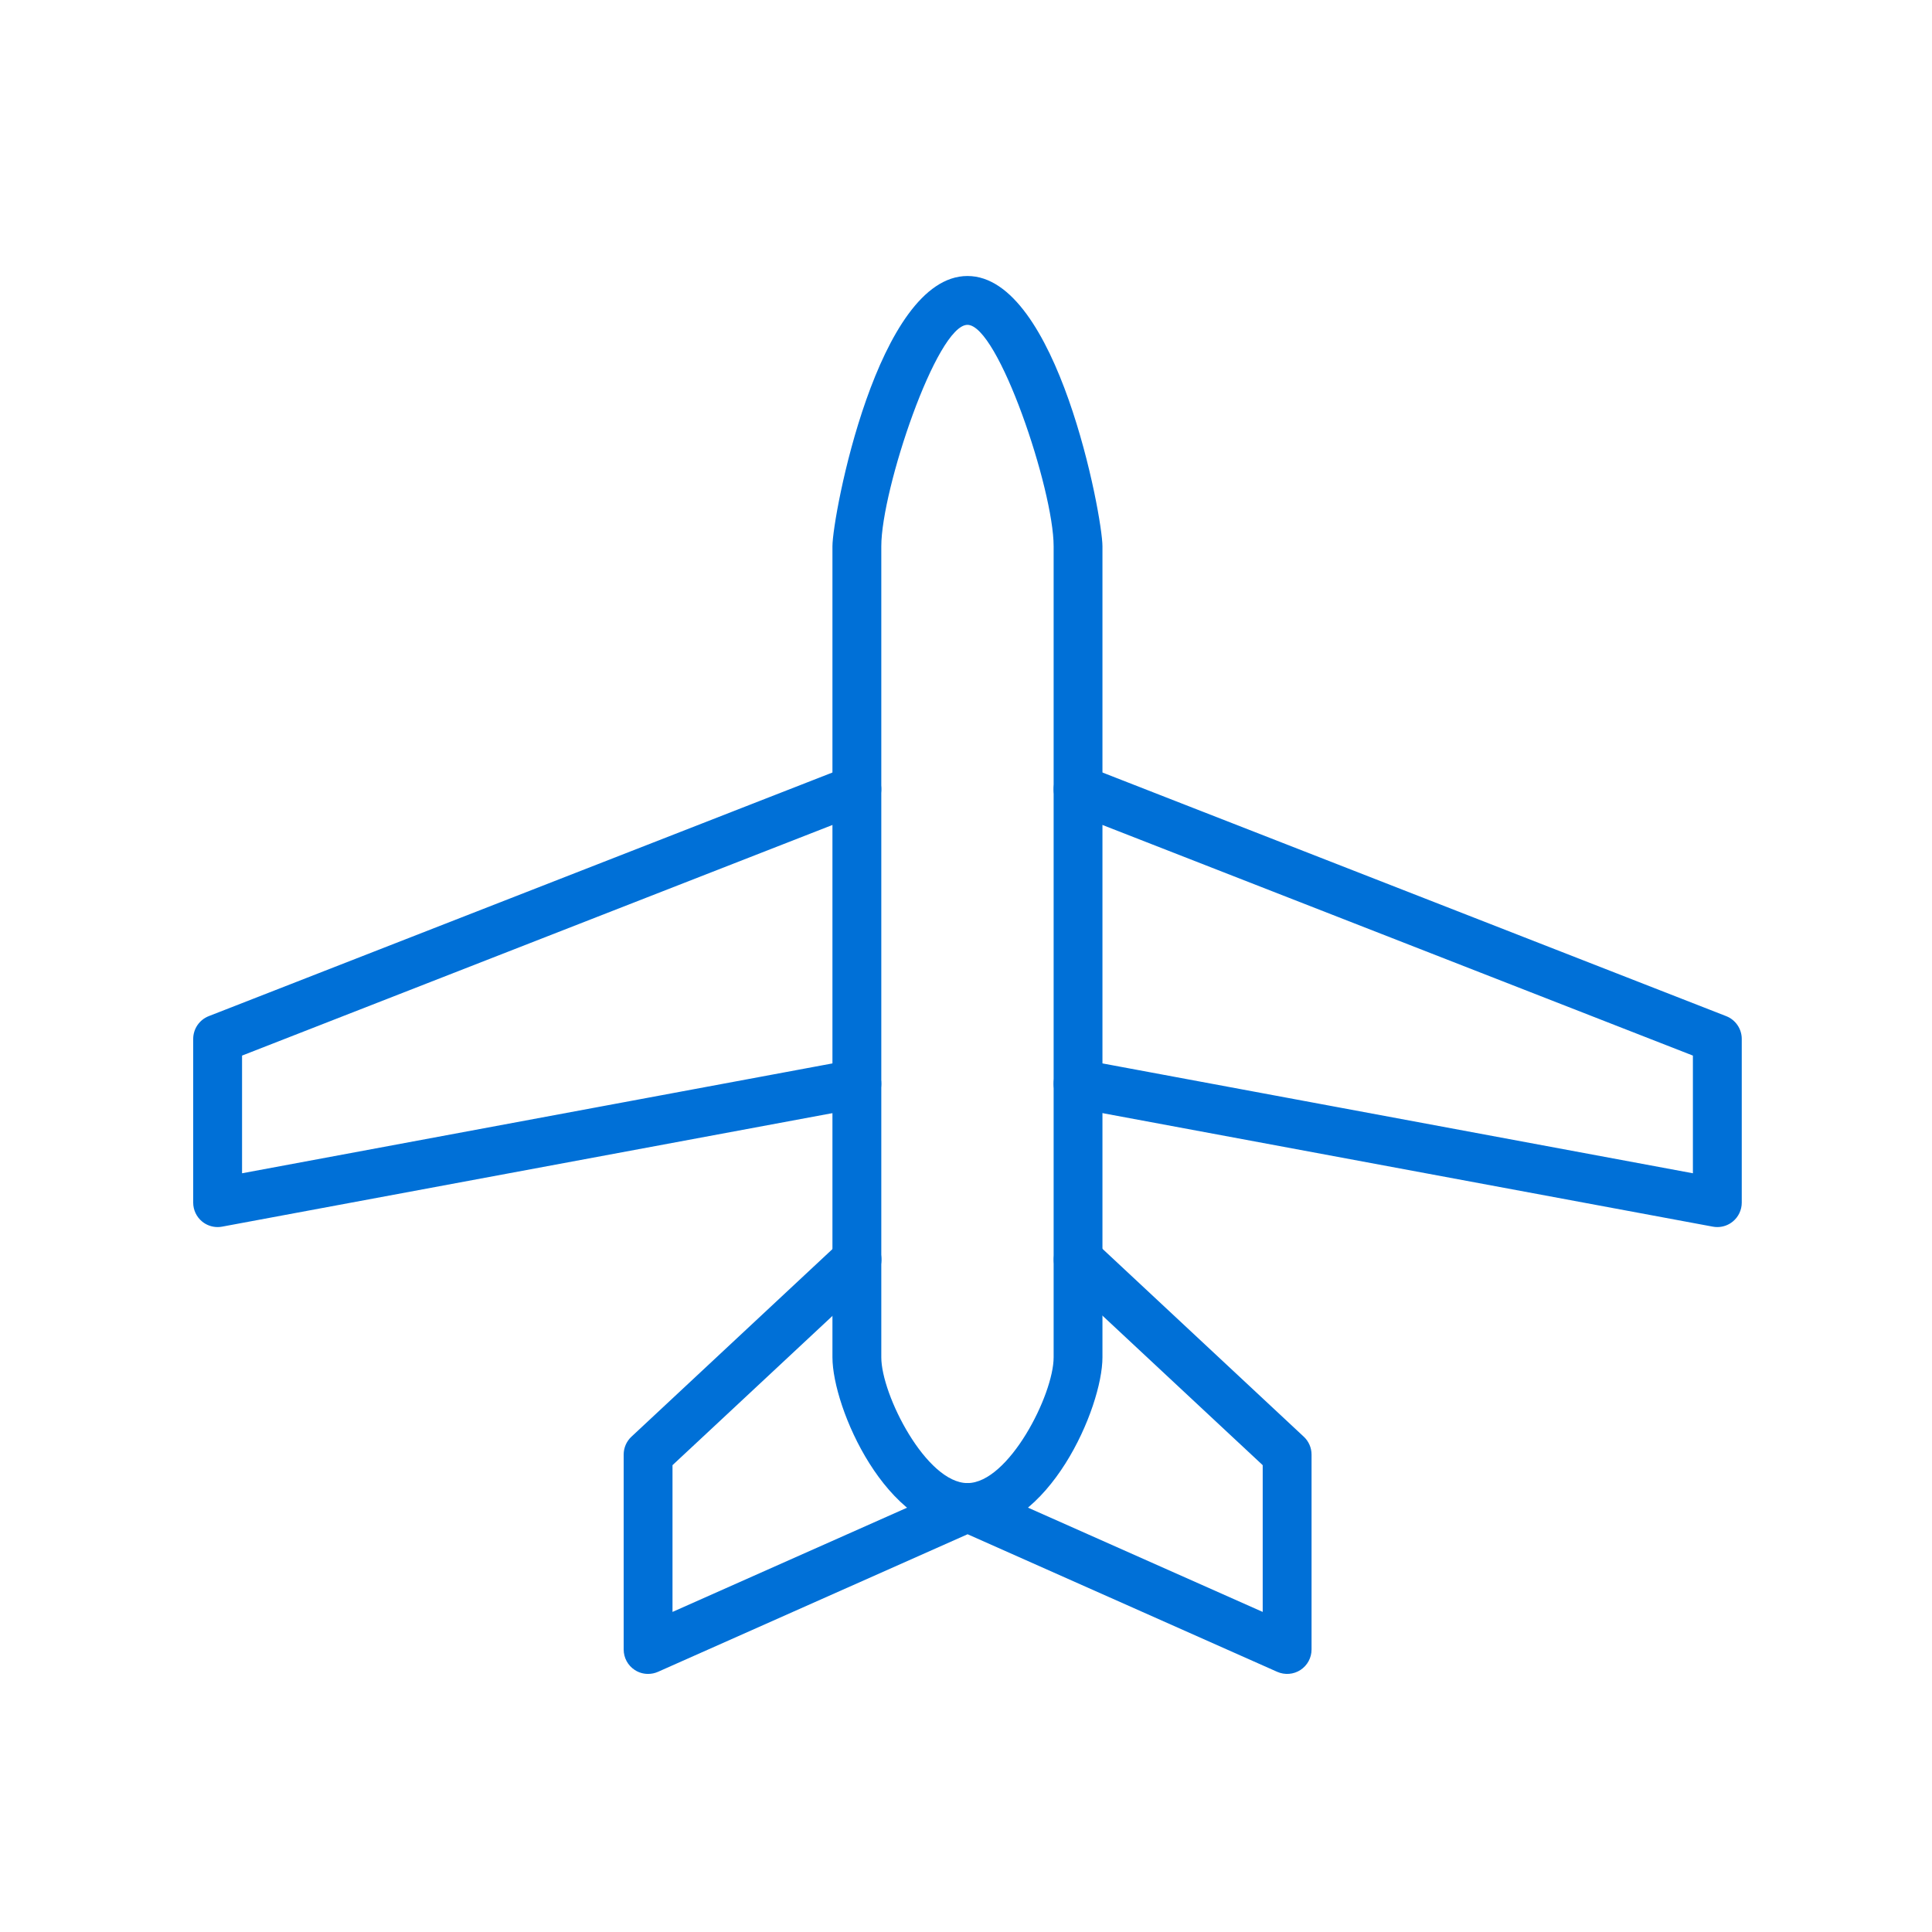
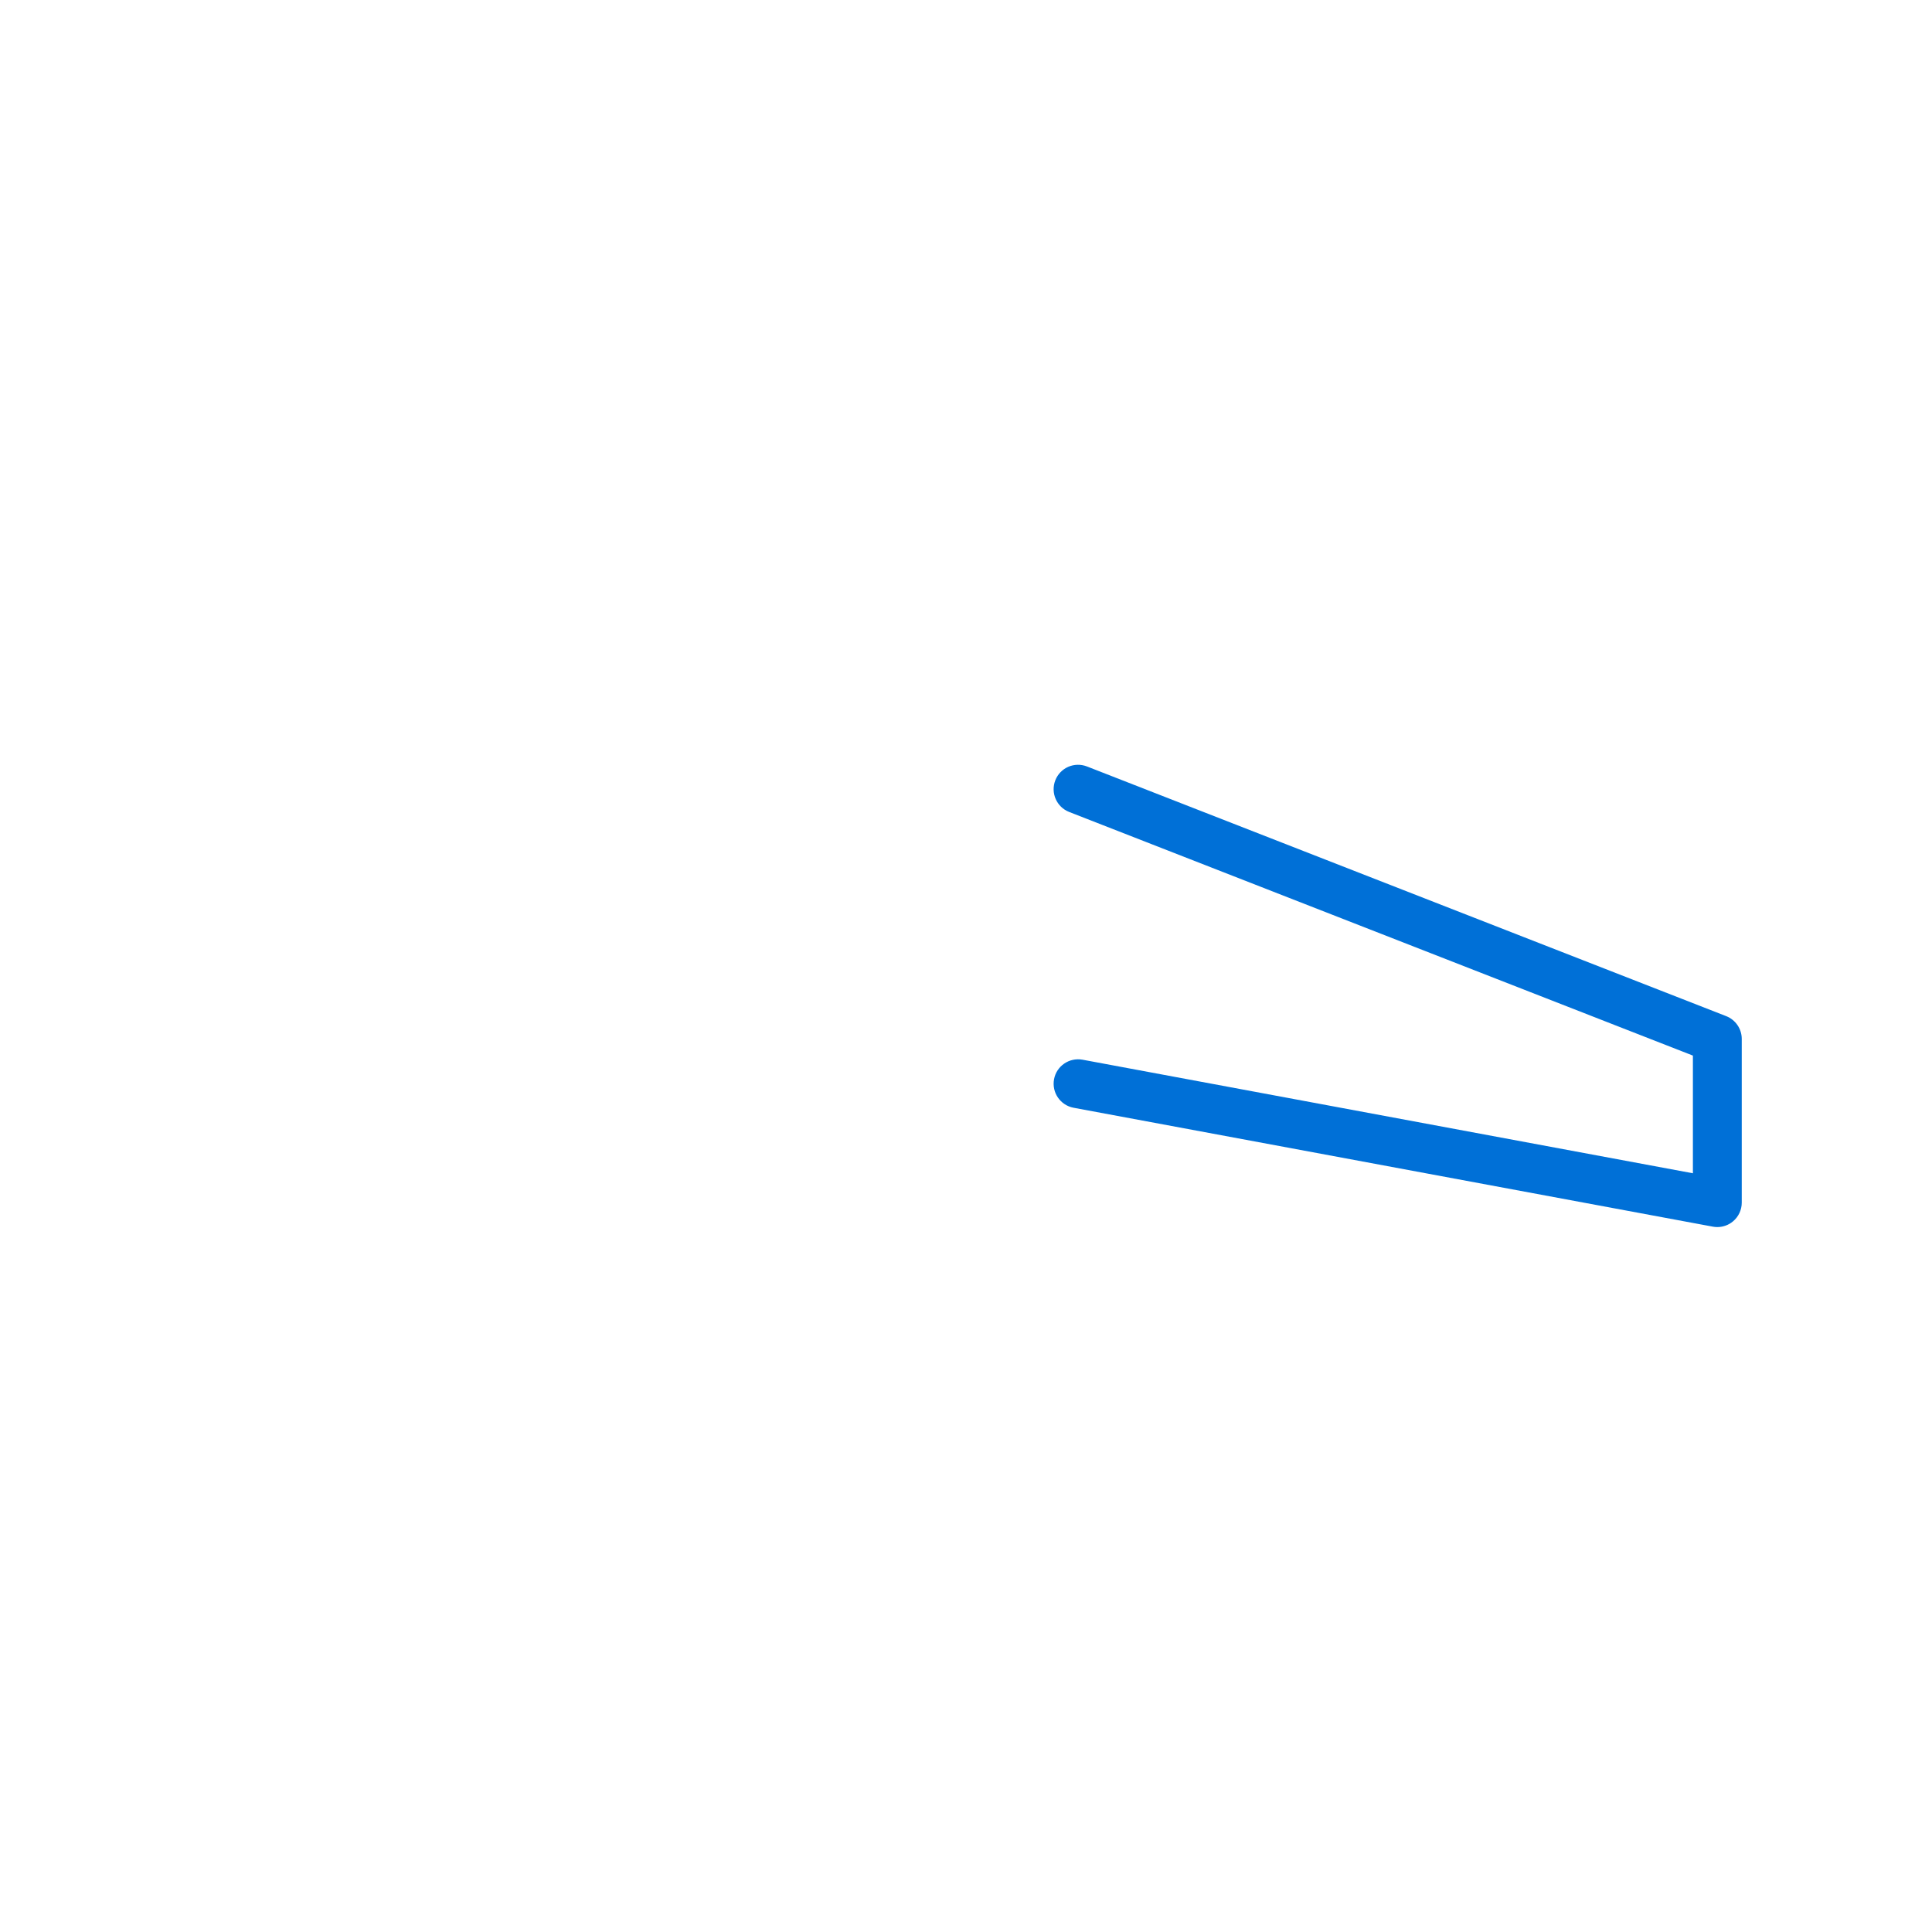
<svg xmlns="http://www.w3.org/2000/svg" width="70" height="70" viewBox="0 0 70 70" fill="none">
-   <path d="M35.053 55.505C32.11 55.505 30.161 51.003 30.161 49.178V19.791C30.161 18.701 31.794 10 35.053 10C38.312 10 39.944 18.701 39.944 19.791V49.178C39.944 51.003 37.995 55.505 35.053 55.505ZM35.053 11.77C33.938 11.77 31.931 17.742 31.931 19.791V49.178C31.931 50.536 33.563 53.735 35.053 53.735C36.542 53.735 38.175 50.536 38.175 49.178V19.791C38.175 17.742 36.168 11.77 35.053 11.77Z" fill="#0070D7" />
-   <path d="M7.885 44.459C7.68 44.459 7.479 44.388 7.319 44.255C7.117 44.087 7 43.837 7 43.574V37.642C7 37.277 7.224 36.95 7.562 36.817L30.724 27.77C31.177 27.593 31.69 27.816 31.87 28.272C32.048 28.727 31.823 29.241 31.368 29.419L8.77 38.246V42.51L30.884 38.395C31.363 38.308 31.827 38.623 31.916 39.103C32.005 39.584 31.689 40.046 31.208 40.136L8.047 44.444C7.993 44.454 7.938 44.459 7.885 44.459V44.459Z" fill="#0070D7" />
  <path d="M62.222 44.459C62.168 44.459 62.114 44.454 62.06 44.444L38.898 40.136C38.417 40.046 38.101 39.584 38.19 39.103C38.279 38.623 38.74 38.308 39.222 38.395L61.337 42.51V38.246L38.738 29.419C38.283 29.241 38.058 28.727 38.236 28.272C38.414 27.816 38.925 27.593 39.382 27.77L62.544 36.817C62.883 36.95 63.107 37.277 63.107 37.642V43.574C63.107 43.837 62.99 44.087 62.787 44.255C62.627 44.388 62.427 44.459 62.222 44.459L62.222 44.459Z" fill="#0070D7" />
-   <path d="M23.481 60.649C23.312 60.649 23.145 60.602 22.999 60.507C22.748 60.344 22.597 60.065 22.597 59.765V52.701C22.597 52.456 22.698 52.222 22.878 52.054L30.448 44.989C30.804 44.657 31.363 44.674 31.699 45.033C32.032 45.391 32.013 45.95 31.655 46.284L24.366 53.086V58.403L34.698 53.812C34.927 53.71 35.188 53.71 35.417 53.812L45.75 58.403V53.086L38.461 46.284C38.103 45.95 38.084 45.391 38.417 45.033C38.752 44.674 39.313 44.657 39.668 44.989L47.238 52.054C47.418 52.222 47.52 52.456 47.52 52.701V59.765C47.52 60.065 47.368 60.344 47.117 60.507C46.866 60.67 46.551 60.694 46.275 60.573L35.058 55.589L23.841 60.573C23.726 60.624 23.604 60.649 23.481 60.649Z" fill="#0070D7" />
</svg>